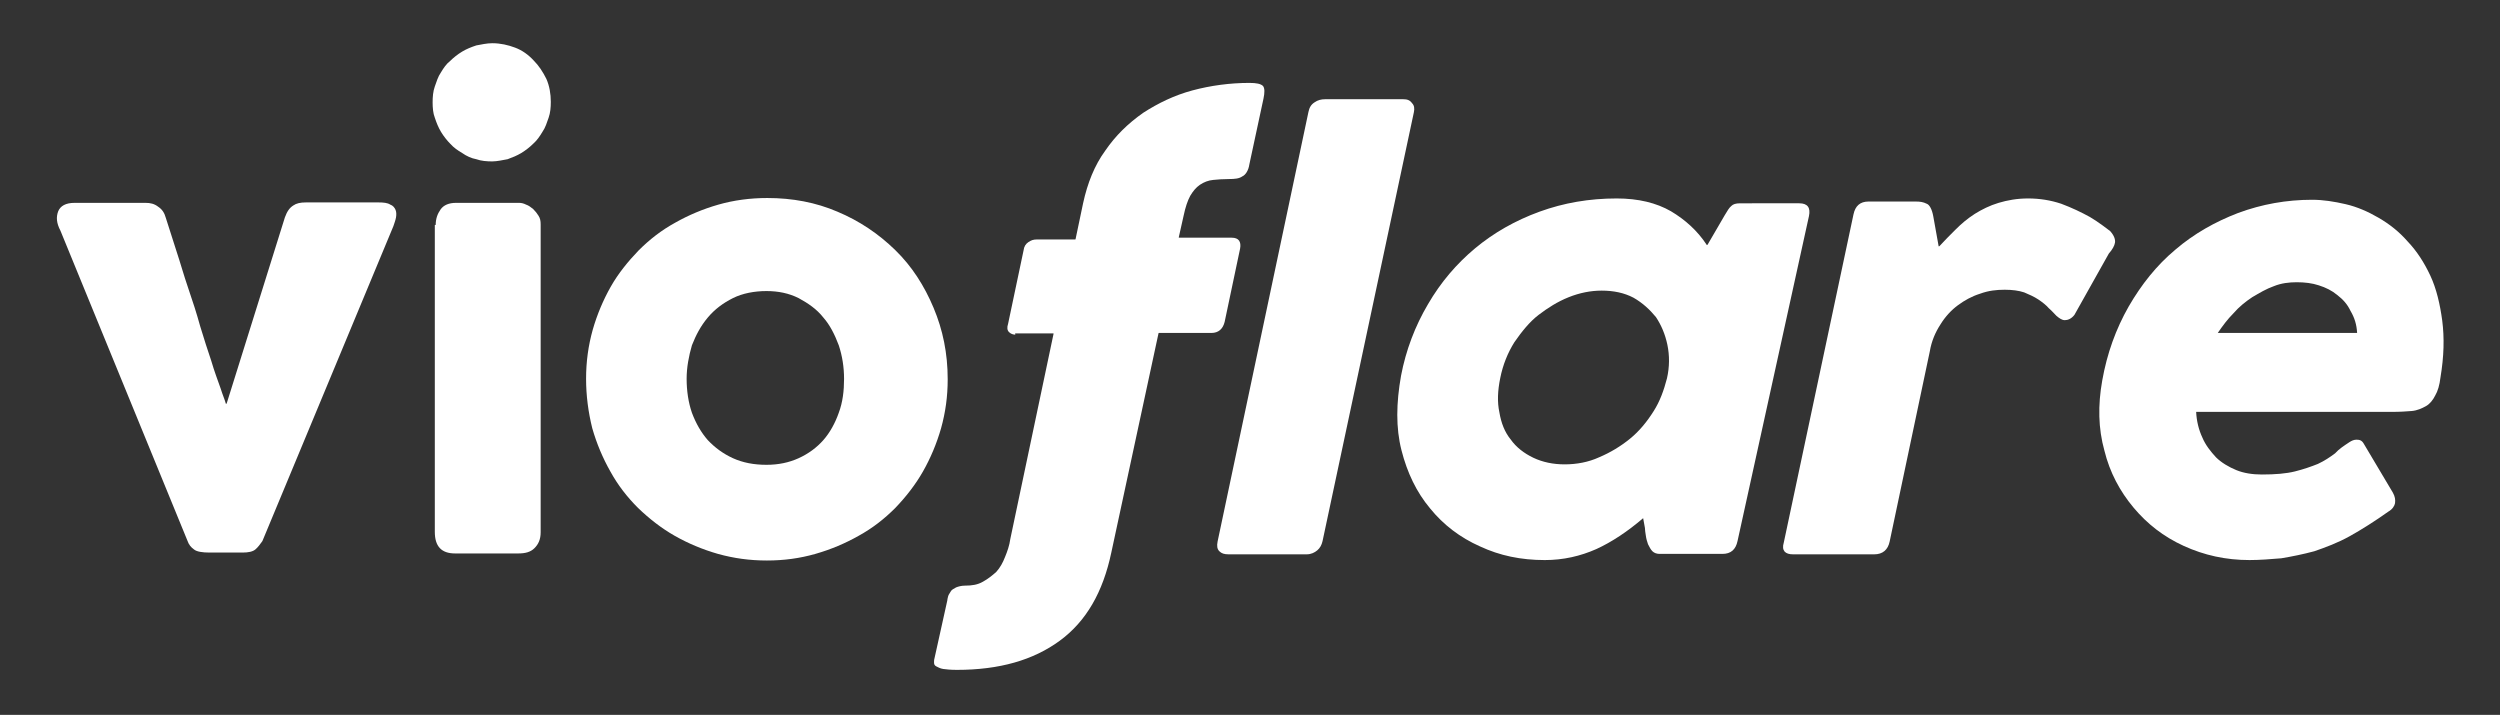
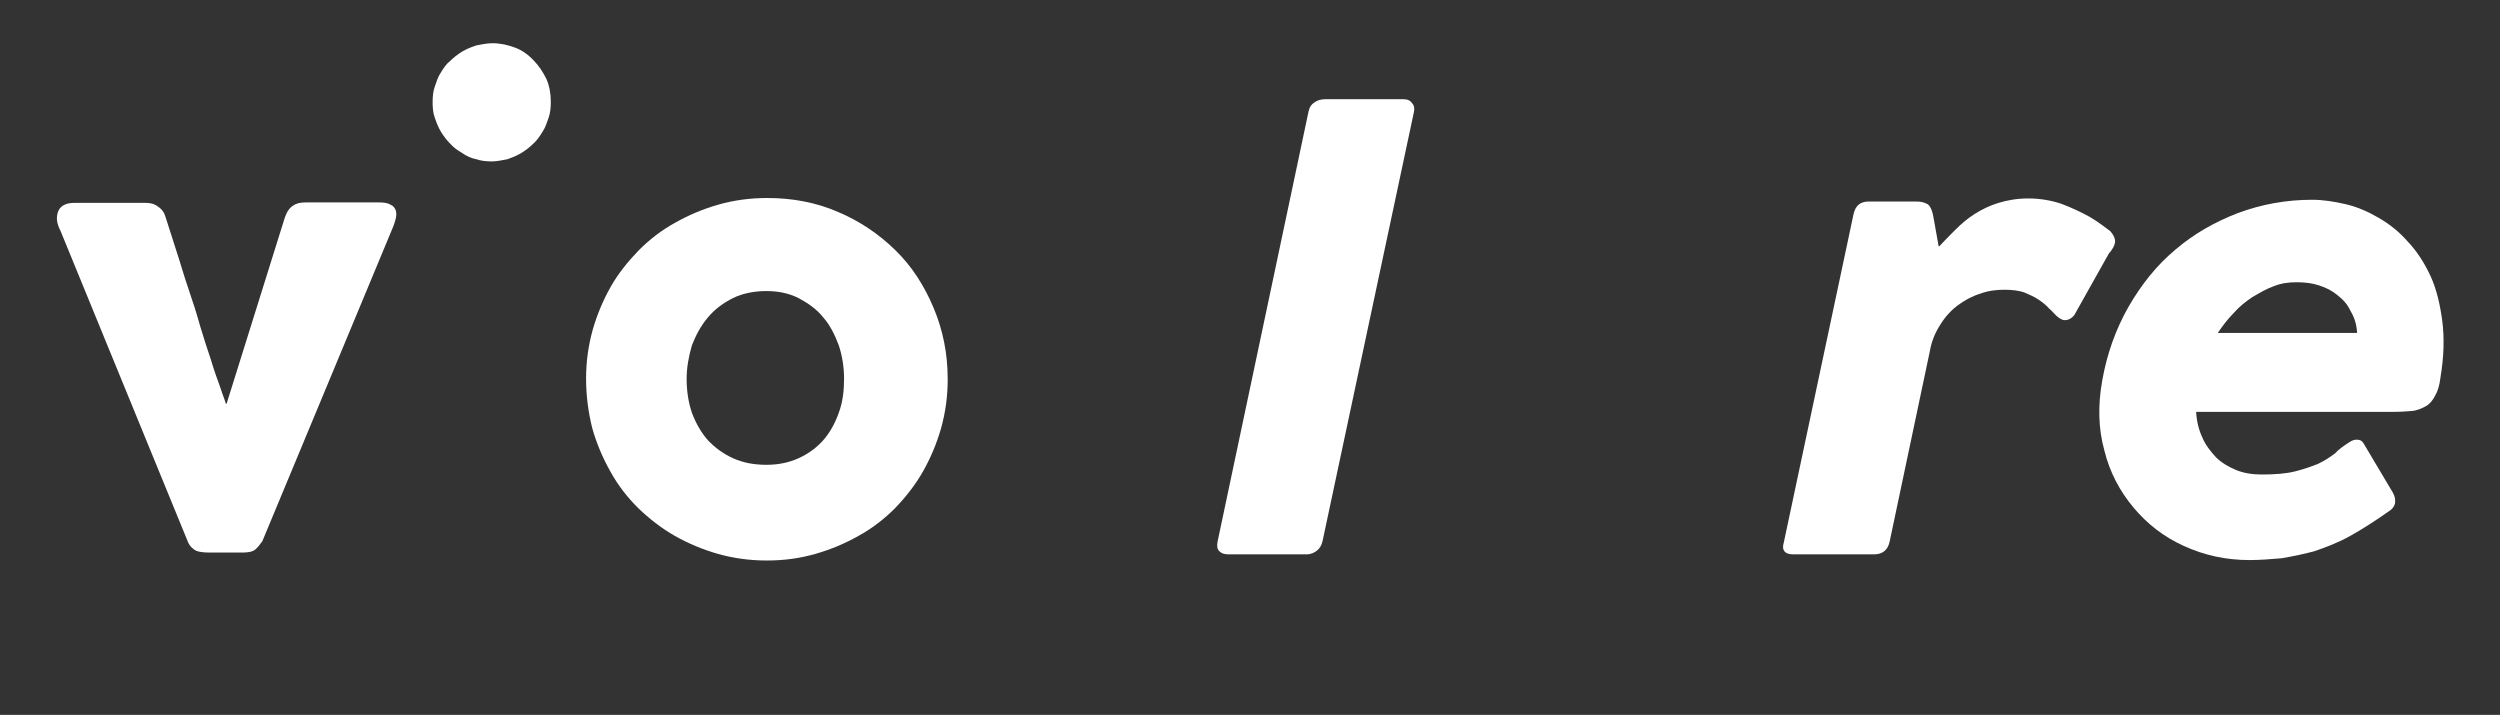
<svg xmlns="http://www.w3.org/2000/svg" version="1.1" id="Layer_1" x="0px" y="0px" viewBox="0 0 566.9 162.1" style="enable-background:new 0 0 566.9 162.1;" xml:space="preserve">
  <rect x="0" y="0" width="566.9" height="162.1" fill="#333333" stroke="none" />
  <style type="text/css">
	.st0{fill:#FFFFFF;}
</style>
  <g>
    <path class="st0" d="M13.7,52.3c-0.9-1.7-1-3.1-0.5-4.4c0.5-1.2,1.7-1.9,3.7-1.9H33c1.1,0,2,0.2,2.9,0.9c0.9,0.6,1.4,1.4,1.7,2.5   c0.7,2.2,1.5,4.7,2.4,7.5c0.9,2.7,1.7,5.6,2.7,8.5c1,2.9,1.9,5.7,2.7,8.6c0.9,2.9,1.7,5.5,2.5,7.8c0.7,2.4,1.5,4.5,2.1,6.2   c0.5,1.6,1,2.7,1.2,3.5c0,0.1,0.1,0.1,0.2,0l13.2-42.2c0.5-1.4,1.1-2.2,1.9-2.7c0.7-0.5,1.6-0.7,2.9-0.7h16.4   c1.2,0,2.1,0.1,2.7,0.5c0.6,0.2,1,0.7,1.2,1.2c0.2,0.5,0.2,1.1,0.1,1.7c-0.1,0.6-0.4,1.4-0.6,2l-29.7,71.4l0,0   c-0.5,0.7-1,1.4-1.6,1.9c-0.6,0.5-1.6,0.7-2.9,0.7h-7.5c-1.6,0-2.9-0.2-3.5-0.7c-0.7-0.5-1.2-1.1-1.5-2L13.7,52.3z" />
-     <path class="st0" d="M98.8,51c0-1.4,0.4-2.5,1.1-3.5c0.7-1,1.9-1.5,3.5-1.5h14.3c0.5,0,1,0.1,1.6,0.4c0.6,0.2,1.1,0.6,1.6,1   c0.5,0.5,0.9,1,1.2,1.5c0.4,0.6,0.5,1.2,0.5,2v69.8c0,1.6-0.5,2.7-1.4,3.6c-0.9,0.9-2.1,1.2-3.7,1.2h-14.3c-3.1,0-4.6-1.6-4.6-4.9   V51H98.8z" />
    <path class="st0" d="M132.9,85.9c0-3.9,0.5-7.5,1.5-11.1c1-3.5,2.4-6.8,4.1-9.8c1.7-3,3.9-5.7,6.3-8.2c2.5-2.5,5.2-4.6,8.3-6.3   c3-1.7,6.3-3.1,9.8-4.1c3.5-1,7.2-1.5,11.1-1.5c5.7,0,11,1,15.9,3.1c5,2.1,9.3,5,13.1,8.7s6.6,8.1,8.7,13.1   c2.1,5,3.2,10.3,3.2,16.2c0,3.9-0.5,7.5-1.5,11.1c-1,3.5-2.4,6.8-4.1,9.8c-1.7,3-3.9,5.8-6.3,8.3c-2.5,2.5-5.2,4.6-8.3,6.3   c-3,1.7-6.3,3.1-9.8,4.1c-3.5,1-7.1,1.5-11,1.5s-7.5-0.5-11.1-1.5c-3.5-1-6.8-2.4-9.8-4.1c-3-1.7-5.8-3.9-8.3-6.3   c-2.5-2.5-4.6-5.2-6.3-8.3c-1.7-3-3.1-6.3-4.1-9.8C133.4,93.5,132.9,89.7,132.9,85.9z M155.7,85.9c0,2.7,0.4,5.4,1.2,7.7   c0.9,2.4,2.1,4.5,3.6,6.2c1.6,1.7,3.5,3.1,5.7,4.1c2.2,1,4.7,1.5,7.6,1.5c2.7,0,5.1-0.5,7.3-1.5c2.2-1,4.1-2.4,5.6-4.1   c1.5-1.7,2.7-3.9,3.5-6.2c0.9-2.4,1.2-5,1.2-7.7c0-2.6-0.4-5.2-1.2-7.6c-0.9-2.4-2-4.6-3.5-6.3c-1.5-1.9-3.4-3.2-5.6-4.4   c-2.2-1.1-4.6-1.6-7.3-1.6c-2.7,0-5.4,0.5-7.6,1.6c-2.2,1.1-4.1,2.5-5.7,4.4c-1.6,1.9-2.7,4-3.6,6.3   C156.2,80.7,155.7,83.3,155.7,85.9z" />
    <path class="st0" d="M98.1,23.2c0-1.2,0.1-2.5,0.5-3.6c0.4-1.1,0.7-2.2,1.4-3.2c0.6-1,1.2-1.9,2.1-2.6c0.7-0.7,1.7-1.5,2.7-2.1   s2-1,3.2-1.4c1.1-0.2,2.4-0.5,3.6-0.5c1.9,0,3.6,0.4,5.2,1s3,1.6,4.2,2.9c1.2,1.2,2.1,2.6,2.9,4.2c0.7,1.6,1,3.4,1,5.2   c0,1.2-0.1,2.5-0.5,3.6c-0.4,1.1-0.7,2.2-1.4,3.2c-0.6,1-1.2,1.9-2.1,2.7c-0.7,0.7-1.7,1.5-2.7,2.1c-1,0.6-2,1-3.1,1.4   c-1.1,0.2-2.4,0.5-3.5,0.5c-1.2,0-2.5-0.1-3.6-0.5c-1.1-0.2-2.2-0.7-3.2-1.4c-1-0.6-1.9-1.2-2.7-2.1c-0.7-0.7-1.5-1.7-2.1-2.7   c-0.6-1-1-2-1.4-3.2C98.2,25.7,98.1,24.4,98.1,23.2z" />
-     <path class="st0" d="M230.4,75.9c-0.7,0-1.2-0.2-1.6-0.6c-0.4-0.4-0.5-1-0.2-1.9l3.5-16.6c0.1-0.9,0.5-1.5,1.1-1.9   c0.6-0.4,1.1-0.6,1.9-0.6h8.7c0,0,0.1,0,0.1-0.1l1.7-8.1c1-4.6,2.6-8.6,5-11.9c2.4-3.5,5.2-6.2,8.6-8.6c3.4-2.2,7.1-4,11.2-5.1   c4.1-1.1,8.5-1.7,12.9-1.7c1.6,0,2.6,0.2,3.1,0.7c0.4,0.5,0.4,1.5,0.1,2.9l-3.2,14.9c-0.2,1.4-0.9,2.4-1.6,2.7   c-0.7,0.5-1.7,0.6-3,0.6c-1.4,0-2.6,0.1-3.6,0.2c-1.1,0.1-2.1,0.5-3,1.1c-0.9,0.6-1.6,1.5-2.2,2.5c-0.6,1.1-1.1,2.6-1.5,4.5   l-1.1,4.9c0,0.1,0,0.1,0.1,0.1h11.9c1.6,0,2.2,0.9,1.9,2.5l-3.5,16.6c-0.4,1.6-1.4,2.5-3,2.5h-11.9c0,0-0.1,0-0.1,0.1L252,125.3   c-1.9,9-5.7,15.6-11.7,20c-6,4.4-13.7,6.6-23.3,6.6c-1.4,0-2.4-0.1-3.1-0.2c-0.7-0.1-1.2-0.4-1.6-0.6c-0.4-0.2-0.5-0.5-0.5-0.9   c0-0.2,0-0.6,0.1-0.9l2.9-13.1c0-0.2,0.1-0.6,0.2-1c0.1-0.4,0.4-0.7,0.6-1.1c0.2-0.4,0.7-0.6,1.2-0.9c0.5-0.2,1.2-0.4,2-0.4   c1.6,0,2.9-0.2,4.1-0.9c1.1-0.6,2.1-1.4,3-2.2c0.9-1,1.5-2.1,2-3.4c0.5-1.2,1-2.6,1.2-4.1l9.8-46.5c0-0.1,0-0.1-0.1-0.1h-8.6V75.9z   " />
    <path class="st0" d="M296.7,25.4c0.2-1,0.6-1.7,1.4-2.2c0.7-0.5,1.5-0.7,2.4-0.7h17.7c0.9,0,1.5,0.2,2,0.9c0.5,0.5,0.6,1.2,0.4,2.1   l-20.7,97.2c-0.2,0.9-0.6,1.6-1.2,2.1c-0.6,0.5-1.4,0.9-2.4,0.9h-17.7c-1,0-1.6-0.2-2.1-0.7c-0.5-0.5-0.6-1.2-0.4-2.2L296.7,25.4z" />
-     <path class="st0" d="M394,122.7c-0.4,1.9-1.5,2.9-3.4,2.9h-14.3c-0.6,0-1.2-0.2-1.6-0.6c-0.4-0.4-0.7-1-1-1.6   c-0.2-0.6-0.4-1.2-0.5-2c-0.1-0.7-0.2-1.2-0.2-1.7l-0.4-2.2c-3.5,3-7.1,5.4-10.6,7c-3.6,1.6-7.5,2.5-11.7,2.5   c-5.4,0-10.2-1-14.7-3.1c-4.5-2-8.3-4.9-11.3-8.6c-3.1-3.7-5.2-8.1-6.5-13.2s-1.2-10.7-0.1-16.9c1.1-5.8,3.2-11.3,6.1-16.2   c2.9-5,6.5-9.2,10.7-12.7c4.2-3.5,9.1-6.3,14.6-8.3c5.5-2,11.3-3,17.5-3c4.9,0,9,1,12.3,2.9c3.2,1.9,6,4.4,8.1,7.6   c0,0.1,0.1,0.1,0.2,0l3.9-6.7c0.6-1,1-1.7,1.5-2.1c0.4-0.4,1-0.6,2-0.6H408c1.9,0,2.6,1,2.2,2.9L394,122.7z M378,85.8   c0.6-2.6,0.6-5.2,0.1-7.6s-1.4-4.5-2.6-6.3c-1.4-1.7-3-3.2-5.1-4.4c-2.1-1.1-4.5-1.6-7.2-1.6c-2.5,0-5,0.5-7.5,1.5   c-2.5,1-4.7,2.4-6.8,4c-2.1,1.6-3.9,3.9-5.5,6.2c-1.5,2.4-2.6,5.1-3.2,8.1c-0.6,2.9-0.7,5.5-0.2,7.8c0.4,2.4,1.2,4.5,2.6,6.2   c1.2,1.7,3,3.1,5.1,4.1c2.1,1,4.5,1.5,7.1,1.5c2.7,0,5.4-0.5,7.8-1.6c2.6-1.1,4.9-2.5,7-4.2c2.1-1.7,3.9-3.9,5.4-6.3   C376.4,91,377.3,88.5,378,85.8z" />
    <path class="st0" d="M420.3,48.6c0.4-1.9,1.5-2.9,3.4-2.9h10.7c1,0,1.7,0.1,2.5,0.5c0.6,0.2,1.2,1.2,1.5,2.9l1.2,6.7   c0,0.1,0.1,0.1,0.2,0c1.1-1.2,2.4-2.5,3.6-3.7c1.4-1.4,2.7-2.5,4.4-3.6c1.6-1,3.4-1.9,5.4-2.5c2-0.6,4.2-1,6.7-1   c2.6,0,5.1,0.4,7.5,1.2c2.4,0.9,4.5,1.9,6.5,3c1.9,1.1,4.2,2.9,4.6,3.2c0.9,1,1.2,1.9,1.1,2.6c-0.1,0.7-0.6,1.6-1.4,2.5l-7.8,13.9   c-0.7,0.9-1.5,1.2-2.2,1.2c-0.6,0-1.2-0.4-1.9-1c-0.5-0.5-1-1.1-1.7-1.7c-0.6-0.7-1.5-1.4-2.4-2c-0.9-0.6-2-1.1-3.2-1.6   c-1.2-0.4-2.7-0.6-4.4-0.6c-1.9,0-3.7,0.2-5.6,0.9c-1.9,0.6-3.5,1.5-5,2.6c-1.5,1.1-2.9,2.6-4,4.4c-1.1,1.7-2,3.7-2.4,6.1   l-9.1,43.1c-0.4,1.9-1.6,2.9-3.5,2.9h-18.4c-0.9,0-1.5-0.2-1.9-0.6c-0.4-0.5-0.5-1.1-0.2-2.1L420.3,48.6z" />
    <g>
      <path class="st0" d="M532.7,100.3c0.6-0.4,1.1-0.6,1.7-0.6c0.7,0,1.2,0.2,1.6,0.9l6.6,11.1c0.5,0.9,0.6,1.6,0.5,2.4    c-0.1,0.6-0.6,1.4-1.5,1.9c-3.1,2.2-6.1,4.1-8.8,5.6c-2.7,1.5-5.4,2.5-8,3.4c-2.6,0.7-5.1,1.2-7.5,1.6c-2.4,0.2-4.9,0.4-7.2,0.4    c-5.4,0-10.3-1.1-14.9-3.2c-4.6-2.1-8.3-5-11.4-8.7c-3.1-3.7-5.4-8-6.6-12.9c-1.4-5-1.5-10.3-0.5-15.9c1.1-6.2,3.1-11.7,6-16.8    c2.9-5,6.3-9.3,10.6-12.9c4.2-3.6,9-6.3,14.2-8.3c5.4-2,11-3,16.8-3c2.5,0,5,0.4,7.6,1c2.6,0.6,5.1,1.7,7.5,3.1    c2.4,1.4,4.6,3.1,6.6,5.4c2,2.1,3.7,4.7,5.1,7.7c1.4,3,2.2,6.5,2.7,10.2c0.5,3.9,0.4,8.1-0.4,12.9c-0.2,1.7-0.6,3.1-1.2,4.1    c-0.5,1-1.2,1.9-2.1,2.4c-0.9,0.5-2,1-3.2,1.1c-1.2,0.1-2.7,0.2-4.5,0.2h-44.4c0.1,2.1,0.6,4.1,1.4,5.8c0.7,1.7,1.9,3.2,3.1,4.5    c1.2,1.2,2.9,2.2,4.6,2.9s3.7,1,5.8,1c3,0,5.5-0.2,7.5-0.7s3.7-1.1,5.2-1.7c1.5-0.7,2.7-1.5,3.9-2.4    C530.4,101.8,531.5,101.1,532.7,100.3z M520.8,64c-1.7,0-3.5,0.2-5.2,0.9c-1.7,0.6-3.2,1.5-4.9,2.5c-1.5,1-3,2.2-4.2,3.6    c-1.4,1.4-2.5,2.9-3.6,4.5h31.6c-0.1-1.9-0.6-3.5-1.5-5c-0.7-1.5-1.7-2.6-3-3.6c-1.2-1-2.6-1.7-4.2-2.2    C524.3,64.2,522.6,64,520.8,64z" />
    </g>
  </g>
</svg>